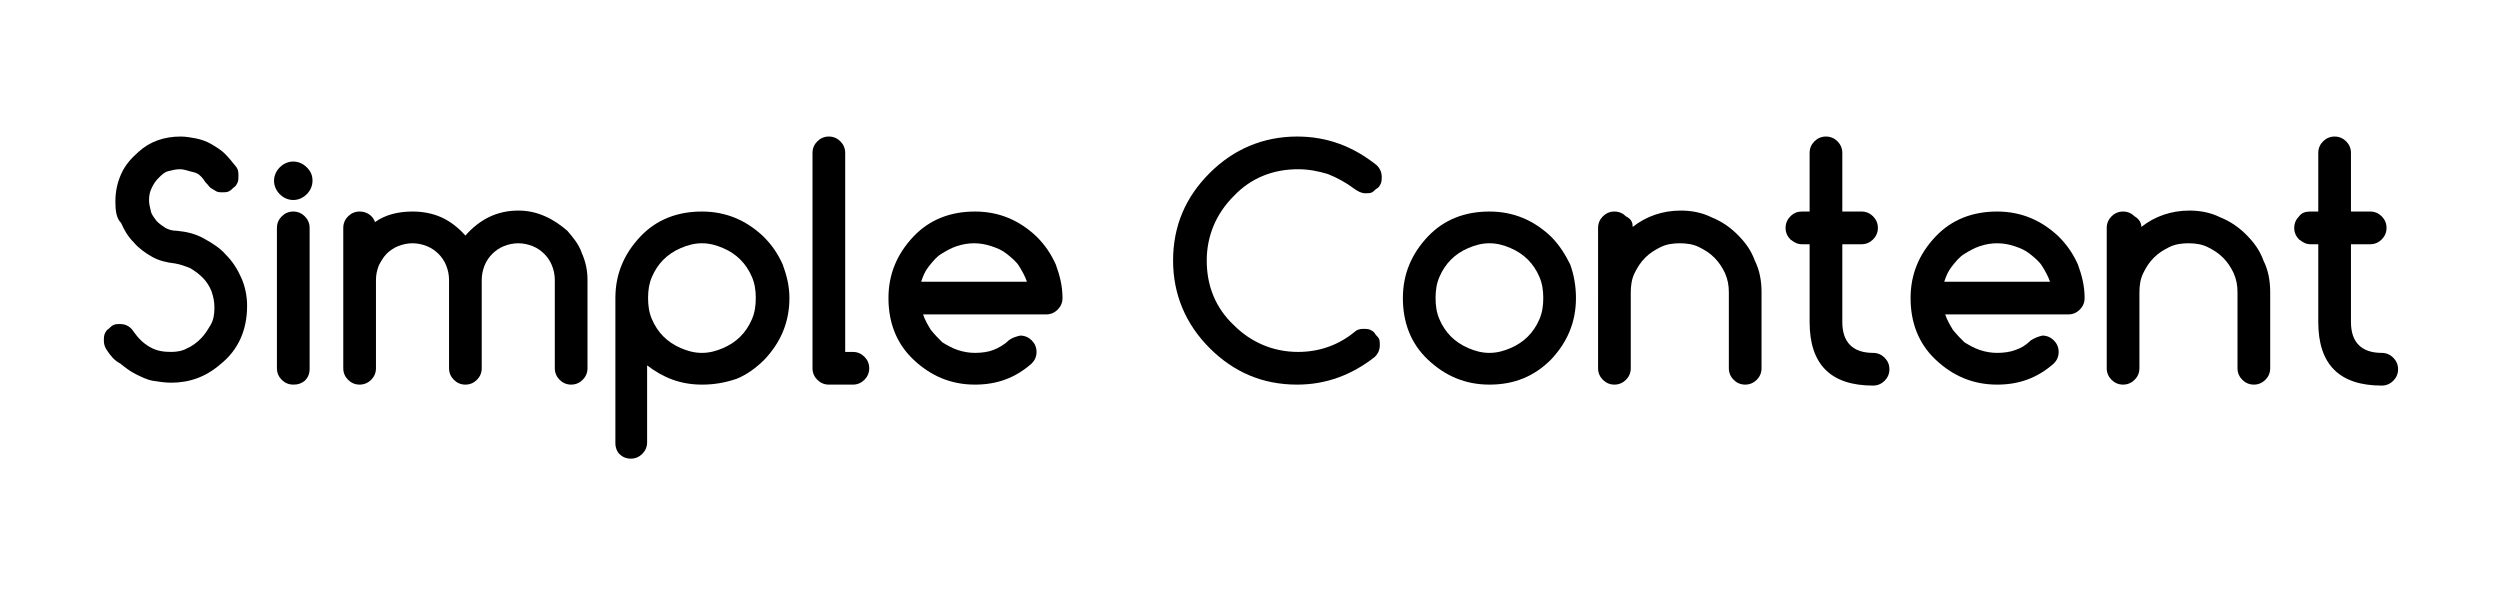
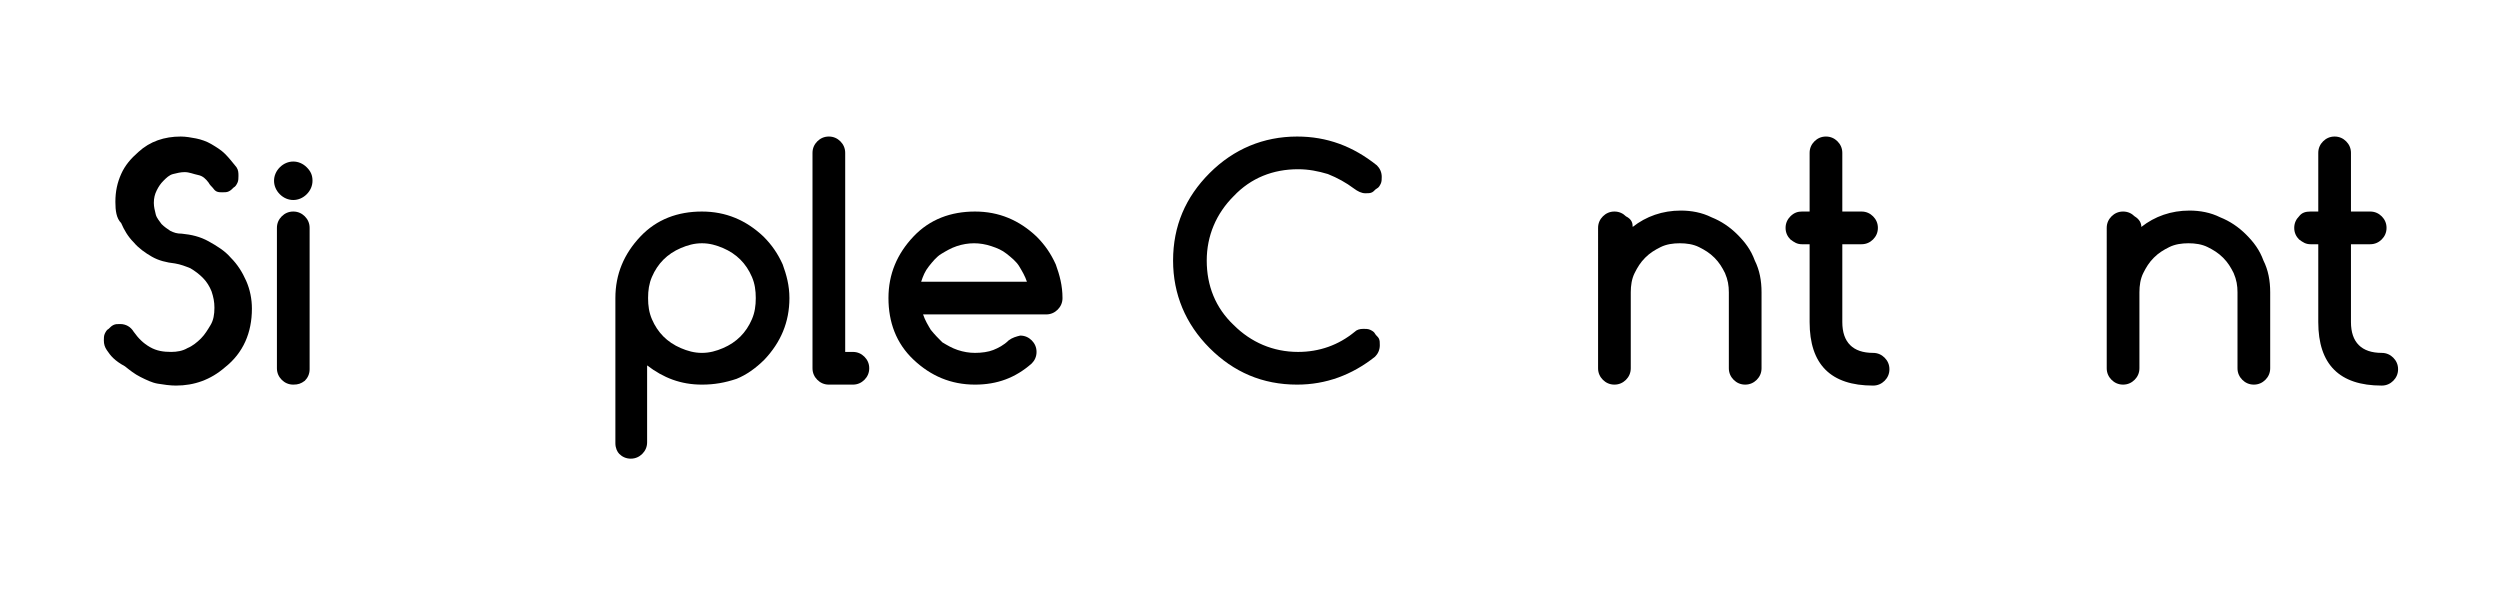
<svg xmlns="http://www.w3.org/2000/svg" version="1.1" id="Layer_1" x="0px" y="0px" viewBox="0 0 260 62" style="enable-background:new 0 0 260 62;" xml:space="preserve">
  <g>
-     <path d="M11.1,36.4c-0.2-0.3-0.3-0.6-0.3-1c0-0.2,0-0.5,0.1-0.7c0.1-0.2,0.2-0.4,0.4-0.5c0.2-0.2,0.3-0.3,0.5-0.4s0.4-0.1,0.7-0.1   c0.6,0,1.1,0.3,1.4,0.8c0.5,0.7,1,1.2,1.7,1.6c0.7,0.4,1.4,0.5,2.2,0.5c0.6,0,1.2-0.1,1.7-0.4c0.5-0.2,1-0.6,1.4-1   c0.4-0.4,0.7-0.9,1-1.4s0.4-1.1,0.4-1.8c0-0.6-0.1-1.1-0.3-1.7c-0.2-0.5-0.5-1-0.9-1.4s-0.8-0.7-1.3-1c-0.5-0.2-1-0.4-1.6-0.5   c-0.9-0.1-1.7-0.3-2.4-0.7s-1.4-0.9-1.9-1.5c-0.6-0.6-1-1.3-1.3-2C12.1,22.7,12,21.9,12,21c0-1.1,0.2-2,0.6-2.9   c0.4-0.9,1-1.6,1.8-2.3h0c1.2-1.1,2.7-1.6,4.4-1.6c0.5,0,1.1,0.1,1.6,0.2c0.5,0.1,1.1,0.3,1.6,0.6c0.5,0.3,1,0.6,1.4,1   c0.4,0.4,0.8,0.9,1.2,1.4c0.2,0.3,0.2,0.6,0.2,0.9c0,0.2,0,0.5-0.1,0.7s-0.2,0.4-0.4,0.5c-0.2,0.2-0.3,0.3-0.5,0.4   c-0.2,0.1-0.4,0.1-0.7,0.1c-0.2,0-0.4,0-0.6-0.1s-0.3-0.2-0.5-0.3s-0.3-0.3-0.4-0.4s-0.3-0.3-0.4-0.5c-0.3-0.4-0.6-0.7-1.1-0.8   s-0.9-0.3-1.4-0.3c-0.4,0-0.8,0.1-1.2,0.2s-0.7,0.4-1,0.7s-0.5,0.6-0.7,1c-0.2,0.4-0.3,0.8-0.3,1.3c0,0.4,0.1,0.8,0.2,1.2   s0.4,0.7,0.6,1c0.3,0.3,0.6,0.5,0.9,0.7c0.4,0.2,0.7,0.3,1.2,0.3c1,0.1,1.9,0.3,2.8,0.8s1.7,1,2.3,1.7c0.7,0.7,1.2,1.5,1.6,2.4   c0.4,0.9,0.6,1.9,0.6,2.9c0,2.5-0.9,4.6-2.8,6.1h0c-1.5,1.3-3.2,1.9-5.1,1.9c-0.6,0-1.3-0.1-1.9-0.2s-1.2-0.4-1.8-0.7   c-0.6-0.3-1.1-0.7-1.6-1.1C11.9,37.5,11.5,37,11.1,36.4z" />
+     <path d="M11.1,36.4c-0.2-0.3-0.3-0.6-0.3-1c0-0.2,0-0.5,0.1-0.7c0.1-0.2,0.2-0.4,0.4-0.5c0.2-0.2,0.3-0.3,0.5-0.4s0.4-0.1,0.7-0.1   c0.6,0,1.1,0.3,1.4,0.8c0.5,0.7,1,1.2,1.7,1.6c0.7,0.4,1.4,0.5,2.2,0.5c0.6,0,1.2-0.1,1.7-0.4c0.5-0.2,1-0.6,1.4-1   c0.4-0.4,0.7-0.9,1-1.4s0.4-1.1,0.4-1.8c0-0.6-0.1-1.1-0.3-1.7c-0.2-0.5-0.5-1-0.9-1.4s-0.8-0.7-1.3-1c-0.5-0.2-1-0.4-1.6-0.5   c-0.9-0.1-1.7-0.3-2.4-0.7s-1.4-0.9-1.9-1.5c-0.6-0.6-1-1.3-1.3-2C12.1,22.7,12,21.9,12,21c0-1.1,0.2-2,0.6-2.9   c0.4-0.9,1-1.6,1.8-2.3h0c1.2-1.1,2.7-1.6,4.4-1.6c0.5,0,1.1,0.1,1.6,0.2c0.5,0.1,1.1,0.3,1.6,0.6c0.5,0.3,1,0.6,1.4,1   c0.4,0.4,0.8,0.9,1.2,1.4c0.2,0.3,0.2,0.6,0.2,0.9c0,0.2,0,0.5-0.1,0.7s-0.2,0.4-0.4,0.5c-0.2,0.2-0.3,0.3-0.5,0.4   c-0.2,0.1-0.4,0.1-0.7,0.1c-0.2,0-0.4,0-0.6-0.1s-0.3-0.3-0.4-0.4s-0.3-0.3-0.4-0.5c-0.3-0.4-0.6-0.7-1.1-0.8   s-0.9-0.3-1.4-0.3c-0.4,0-0.8,0.1-1.2,0.2s-0.7,0.4-1,0.7s-0.5,0.6-0.7,1c-0.2,0.4-0.3,0.8-0.3,1.3c0,0.4,0.1,0.8,0.2,1.2   s0.4,0.7,0.6,1c0.3,0.3,0.6,0.5,0.9,0.7c0.4,0.2,0.7,0.3,1.2,0.3c1,0.1,1.9,0.3,2.8,0.8s1.7,1,2.3,1.7c0.7,0.7,1.2,1.5,1.6,2.4   c0.4,0.9,0.6,1.9,0.6,2.9c0,2.5-0.9,4.6-2.8,6.1h0c-1.5,1.3-3.2,1.9-5.1,1.9c-0.6,0-1.3-0.1-1.9-0.2s-1.2-0.4-1.8-0.7   c-0.6-0.3-1.1-0.7-1.6-1.1C11.9,37.5,11.5,37,11.1,36.4z" />
    <path d="M32.5,18.8c0,0.5-0.2,1-0.6,1.4s-0.9,0.6-1.4,0.6s-1-0.2-1.4-0.6s-0.6-0.9-0.6-1.4s0.2-1,0.6-1.4s0.9-0.6,1.4-0.6   s1,0.2,1.4,0.6S32.5,18.2,32.5,18.8z M28.8,38.3V23.7c0-0.5,0.2-0.9,0.5-1.2c0.3-0.3,0.7-0.5,1.2-0.5s0.9,0.2,1.2,0.5   c0.3,0.3,0.5,0.7,0.5,1.2v14.7c0,0.5-0.2,0.9-0.5,1.2C31.3,39.9,31,40,30.5,40s-0.9-0.2-1.2-0.5S28.8,38.8,28.8,38.3z" />
-     <path d="M61.1,38.3c0,0.5-0.2,0.9-0.5,1.2S59.9,40,59.4,40c-0.5,0-0.9-0.2-1.2-0.5s-0.5-0.7-0.5-1.2v-9.2c0-0.5-0.1-1-0.3-1.5   c-0.2-0.5-0.5-0.9-0.8-1.2s-0.7-0.6-1.2-0.8c-0.5-0.2-1-0.3-1.5-0.3c-0.5,0-1,0.1-1.5,0.3s-0.9,0.5-1.2,0.8   c-0.3,0.3-0.6,0.7-0.8,1.2s-0.3,1-0.3,1.5v9.2c0,0.5-0.2,0.9-0.5,1.2c-0.3,0.3-0.7,0.5-1.2,0.5c-0.5,0-0.9-0.2-1.2-0.5   c-0.3-0.3-0.5-0.7-0.5-1.2v-9.2c0-0.5-0.1-1-0.3-1.5s-0.5-0.9-0.8-1.2s-0.7-0.6-1.2-0.8s-1-0.3-1.5-0.3s-1,0.1-1.5,0.3   s-0.9,0.5-1.2,0.8c-0.3,0.3-0.6,0.8-0.8,1.2c-0.2,0.5-0.3,1-0.3,1.5v9.2c0,0.5-0.2,0.9-0.5,1.2S37.9,40,37.4,40   c-0.5,0-0.9-0.2-1.2-0.5s-0.5-0.7-0.5-1.2V23.7c0-0.5,0.2-0.9,0.5-1.2c0.3-0.3,0.7-0.5,1.2-0.5c0.4,0,0.7,0.1,1,0.3   c0.3,0.2,0.5,0.5,0.6,0.8c1.1-0.8,2.5-1.1,3.9-1.1c1.1,0,2.1,0.2,3,0.6s1.8,1.1,2.5,1.9c1.5-1.7,3.3-2.6,5.5-2.6   c1,0,1.9,0.2,2.8,0.6c0.9,0.4,1.6,0.9,2.3,1.5c0.6,0.7,1.2,1.4,1.5,2.3c0.4,0.9,0.6,1.8,0.6,2.8V38.3z" />
    <path d="M73,40c-2.2,0-4-0.7-5.7-2v8c0,0.5-0.2,0.9-0.5,1.2s-0.7,0.5-1.2,0.5c-0.5,0-0.9-0.2-1.2-0.5C64.2,47,64,46.6,64,46.1V31   c0-2.5,0.9-4.6,2.6-6.4S70.5,22,73,22c2.5,0,4.6,0.9,6.4,2.6c0.9,0.9,1.5,1.8,2,2.9c0.4,1.1,0.7,2.2,0.7,3.5c0,2.5-0.9,4.6-2.6,6.4   c-0.9,0.9-1.9,1.6-2.9,2C75.4,39.8,74.3,40,73,40z M67.4,31c0,0.8,0.1,1.5,0.4,2.2s0.7,1.3,1.2,1.8s1.1,0.9,1.8,1.2   s1.4,0.5,2.2,0.5c0.8,0,1.5-0.2,2.2-0.5s1.3-0.7,1.8-1.2s0.9-1.1,1.2-1.8c0.3-0.7,0.4-1.4,0.4-2.2s-0.1-1.5-0.4-2.2   c-0.3-0.7-0.7-1.3-1.2-1.8s-1.1-0.9-1.8-1.2s-1.4-0.5-2.2-0.5c-0.8,0-1.5,0.2-2.2,0.5S69.5,26.5,69,27c-0.5,0.5-0.9,1.1-1.2,1.8   S67.4,30.2,67.4,31z" />
    <path d="M84.5,38.3V15.9c0-0.5,0.2-0.9,0.5-1.2c0.3-0.3,0.7-0.5,1.2-0.5s0.9,0.2,1.2,0.5c0.3,0.3,0.5,0.7,0.5,1.2v20.7h0.8   c0.5,0,0.9,0.2,1.2,0.5c0.3,0.3,0.5,0.7,0.5,1.2c0,0.5-0.2,0.9-0.5,1.2c-0.3,0.3-0.7,0.5-1.2,0.5h-2.5c-0.5,0-0.9-0.2-1.2-0.5   S84.5,38.8,84.5,38.3z" />
    <path d="M106.1,34.9c0.5,0,0.9,0.2,1.2,0.5c0.3,0.3,0.5,0.7,0.5,1.2c0,0.5-0.2,0.9-0.5,1.2c-1.7,1.5-3.6,2.2-5.9,2.2   c-2.5,0-4.6-0.9-6.4-2.6s-2.6-3.9-2.6-6.4s0.9-4.6,2.6-6.4s3.9-2.6,6.4-2.6c2.5,0,4.6,0.9,6.4,2.6c0.9,0.9,1.5,1.8,2,2.9   c0.4,1.1,0.7,2.2,0.7,3.5c0,0.5-0.2,0.9-0.5,1.2c-0.3,0.3-0.7,0.5-1.2,0.5H96c0.2,0.6,0.5,1.1,0.8,1.6c0.4,0.5,0.8,0.9,1.2,1.3   c0.5,0.3,1,0.6,1.6,0.8s1.2,0.3,1.8,0.3c0.7,0,1.4-0.1,1.9-0.3s1.1-0.5,1.6-1C105.3,35.1,105.7,35,106.1,34.9z M106.8,29.3   c-0.2-0.6-0.5-1.1-0.8-1.6s-0.8-0.9-1.3-1.3s-1-0.6-1.6-0.8s-1.2-0.3-1.8-0.3s-1.2,0.1-1.8,0.3s-1.1,0.5-1.6,0.8s-0.9,0.8-1.3,1.3   s-0.6,1-0.8,1.6H106.8z" />
    <path d="M141.8,34.2c0.2,0,0.5,0,0.7,0.1c0.2,0.1,0.4,0.2,0.5,0.4s0.3,0.3,0.4,0.5c0.1,0.2,0.1,0.4,0.1,0.7c0,0.5-0.2,0.9-0.5,1.2   c-2.4,1.9-5.1,2.9-8.1,2.9c-3.6,0-6.6-1.3-9.1-3.8s-3.8-5.6-3.8-9.1c0-3.6,1.3-6.6,3.8-9.1c2.5-2.5,5.6-3.8,9.1-3.8   c3.1,0,5.8,1,8.3,3c0.3,0.3,0.5,0.7,0.5,1.2c0,0.2,0,0.5-0.1,0.7s-0.2,0.4-0.4,0.5s-0.3,0.3-0.5,0.4c-0.2,0.1-0.4,0.1-0.7,0.1   c-0.4,0-0.8-0.2-1.2-0.5c-0.8-0.6-1.7-1.1-2.7-1.5c-1-0.3-2-0.5-3.1-0.5c-2.6,0-4.9,0.9-6.7,2.8c-1.8,1.8-2.8,4.1-2.8,6.7   c0,2.6,0.9,4.9,2.8,6.7c1.8,1.8,4.1,2.8,6.7,2.8c2.2,0,4.2-0.7,5.9-2.1C141.1,34.3,141.4,34.2,141.8,34.2z" />
-     <path d="M163.9,31c0,2.5-0.9,4.6-2.6,6.4c-1.8,1.8-3.9,2.6-6.4,2.6c-2.5,0-4.6-0.9-6.4-2.6s-2.6-3.9-2.6-6.4s0.9-4.6,2.6-6.4   s3.9-2.6,6.4-2.6c2.5,0,4.6,0.9,6.4,2.6c0.9,0.9,1.5,1.9,2,2.9C163.7,28.6,163.9,29.8,163.9,31z M154.9,25.3   c-0.8,0-1.5,0.2-2.2,0.5s-1.3,0.7-1.8,1.2c-0.5,0.5-0.9,1.1-1.2,1.8s-0.4,1.4-0.4,2.2s0.1,1.5,0.4,2.2s0.7,1.3,1.2,1.8   c0.5,0.5,1.1,0.9,1.8,1.2s1.4,0.5,2.2,0.5c0.8,0,1.5-0.2,2.2-0.5s1.3-0.7,1.8-1.2s0.9-1.1,1.2-1.8c0.3-0.7,0.4-1.4,0.4-2.2   s-0.1-1.5-0.4-2.2c-0.3-0.7-0.7-1.3-1.2-1.8s-1.1-0.9-1.8-1.2S155.7,25.3,154.9,25.3z" />
    <path d="M169.8,23.6c1.4-1.1,3.1-1.7,5-1.7c1.1,0,2.2,0.2,3.2,0.7c1,0.4,1.9,1,2.7,1.8c0.8,0.8,1.4,1.6,1.8,2.7   c0.5,1,0.7,2.1,0.7,3.3v7.9c0,0.5-0.2,0.9-0.5,1.2s-0.7,0.5-1.2,0.5c-0.5,0-0.9-0.2-1.2-0.5s-0.5-0.7-0.5-1.2v-7.9   c0-0.7-0.1-1.3-0.4-2c-0.3-0.6-0.6-1.1-1.1-1.6c-0.5-0.5-1-0.8-1.6-1.1s-1.3-0.4-2-0.4c-0.7,0-1.4,0.1-2,0.4   c-0.6,0.3-1.1,0.6-1.6,1.1c-0.5,0.5-0.8,1-1.1,1.6c-0.3,0.6-0.4,1.3-0.4,2v7.9c0,0.5-0.2,0.9-0.5,1.2c-0.3,0.3-0.7,0.5-1.2,0.5   c-0.5,0-0.9-0.2-1.2-0.5c-0.3-0.3-0.5-0.7-0.5-1.2V23.7c0-0.5,0.2-0.9,0.5-1.2c0.3-0.3,0.7-0.5,1.2-0.5c0.5,0,0.9,0.2,1.2,0.5   C169.7,22.8,169.8,23.2,169.8,23.6z" />
    <path d="M187.4,22h0.8v-6.1c0-0.5,0.2-0.9,0.5-1.2c0.3-0.3,0.7-0.5,1.2-0.5c0.5,0,0.9,0.2,1.2,0.5c0.3,0.3,0.5,0.7,0.5,1.2V22h2   c0.5,0,0.9,0.2,1.2,0.5c0.3,0.3,0.5,0.7,0.5,1.2c0,0.5-0.2,0.9-0.5,1.2c-0.3,0.3-0.7,0.5-1.2,0.5h-2v8.1c0,2.1,1.1,3.2,3.2,3.2   c0.5,0,0.9,0.2,1.2,0.5s0.5,0.7,0.5,1.2c0,0.5-0.2,0.9-0.5,1.2s-0.7,0.5-1.2,0.5c-4.4,0-6.6-2.2-6.6-6.6v-8.1h-0.8   c-0.5,0-0.8-0.2-1.2-0.5c-0.3-0.3-0.5-0.7-0.5-1.2c0-0.5,0.2-0.9,0.5-1.2C186.6,22.1,187,22,187.4,22z" />
-     <path d="M212.4,34.9c0.5,0,0.9,0.2,1.2,0.5c0.3,0.3,0.5,0.7,0.5,1.2c0,0.5-0.2,0.9-0.5,1.2c-1.7,1.5-3.6,2.2-5.9,2.2   c-2.5,0-4.6-0.9-6.4-2.6s-2.6-3.9-2.6-6.4s0.9-4.6,2.6-6.4s3.9-2.6,6.4-2.6c2.5,0,4.6,0.9,6.4,2.6c0.9,0.9,1.5,1.8,2,2.9   c0.4,1.1,0.7,2.2,0.7,3.5c0,0.5-0.2,0.9-0.5,1.2c-0.3,0.3-0.7,0.5-1.2,0.5h-12.8c0.2,0.6,0.5,1.1,0.8,1.6c0.4,0.5,0.8,0.9,1.2,1.3   c0.5,0.3,1,0.6,1.6,0.8s1.2,0.3,1.8,0.3c0.7,0,1.4-0.1,1.9-0.3c0.6-0.2,1.1-0.5,1.6-1C211.7,35.1,212,35,212.4,34.9z M213.2,29.3   c-0.2-0.6-0.5-1.1-0.8-1.6s-0.8-0.9-1.3-1.3s-1-0.6-1.6-0.8s-1.2-0.3-1.8-0.3s-1.2,0.1-1.8,0.3s-1.1,0.5-1.6,0.8s-0.9,0.8-1.3,1.3   s-0.6,1-0.8,1.6H213.2z" />
    <path d="M222.7,23.6c1.4-1.1,3.1-1.7,5-1.7c1.1,0,2.2,0.2,3.2,0.7c1,0.4,1.9,1,2.7,1.8c0.8,0.8,1.4,1.6,1.8,2.7   c0.5,1,0.7,2.1,0.7,3.3v7.9c0,0.5-0.2,0.9-0.5,1.2s-0.7,0.5-1.2,0.5c-0.5,0-0.9-0.2-1.2-0.5s-0.5-0.7-0.5-1.2v-7.9   c0-0.7-0.1-1.3-0.4-2c-0.3-0.6-0.6-1.1-1.1-1.6c-0.5-0.5-1-0.8-1.6-1.1s-1.3-0.4-2-0.4c-0.7,0-1.4,0.1-2,0.4   c-0.6,0.3-1.1,0.6-1.6,1.1c-0.5,0.5-0.8,1-1.1,1.6c-0.3,0.6-0.4,1.3-0.4,2v7.9c0,0.5-0.2,0.9-0.5,1.2c-0.3,0.3-0.7,0.5-1.2,0.5   c-0.5,0-0.9-0.2-1.2-0.5c-0.3-0.3-0.5-0.7-0.5-1.2V23.7c0-0.5,0.2-0.9,0.5-1.2c0.3-0.3,0.7-0.5,1.2-0.5c0.5,0,0.9,0.2,1.2,0.5   C222.5,22.8,222.7,23.2,222.7,23.6z" />
    <path d="M240.3,22h0.8v-6.1c0-0.5,0.2-0.9,0.5-1.2c0.3-0.3,0.7-0.5,1.2-0.5c0.5,0,0.9,0.2,1.2,0.5c0.3,0.3,0.5,0.7,0.5,1.2V22h2   c0.5,0,0.9,0.2,1.2,0.5c0.3,0.3,0.5,0.7,0.5,1.2c0,0.5-0.2,0.9-0.5,1.2c-0.3,0.3-0.7,0.5-1.2,0.5h-2v8.1c0,2.1,1.1,3.2,3.2,3.2   c0.5,0,0.9,0.2,1.2,0.5s0.5,0.7,0.5,1.2c0,0.5-0.2,0.9-0.5,1.2s-0.7,0.5-1.2,0.5c-4.4,0-6.6-2.2-6.6-6.6v-8.1h-0.8   c-0.5,0-0.8-0.2-1.2-0.5c-0.3-0.3-0.5-0.7-0.5-1.2c0-0.5,0.2-0.9,0.5-1.2C239.4,22.1,239.8,22,240.3,22z" />
  </g>
</svg>